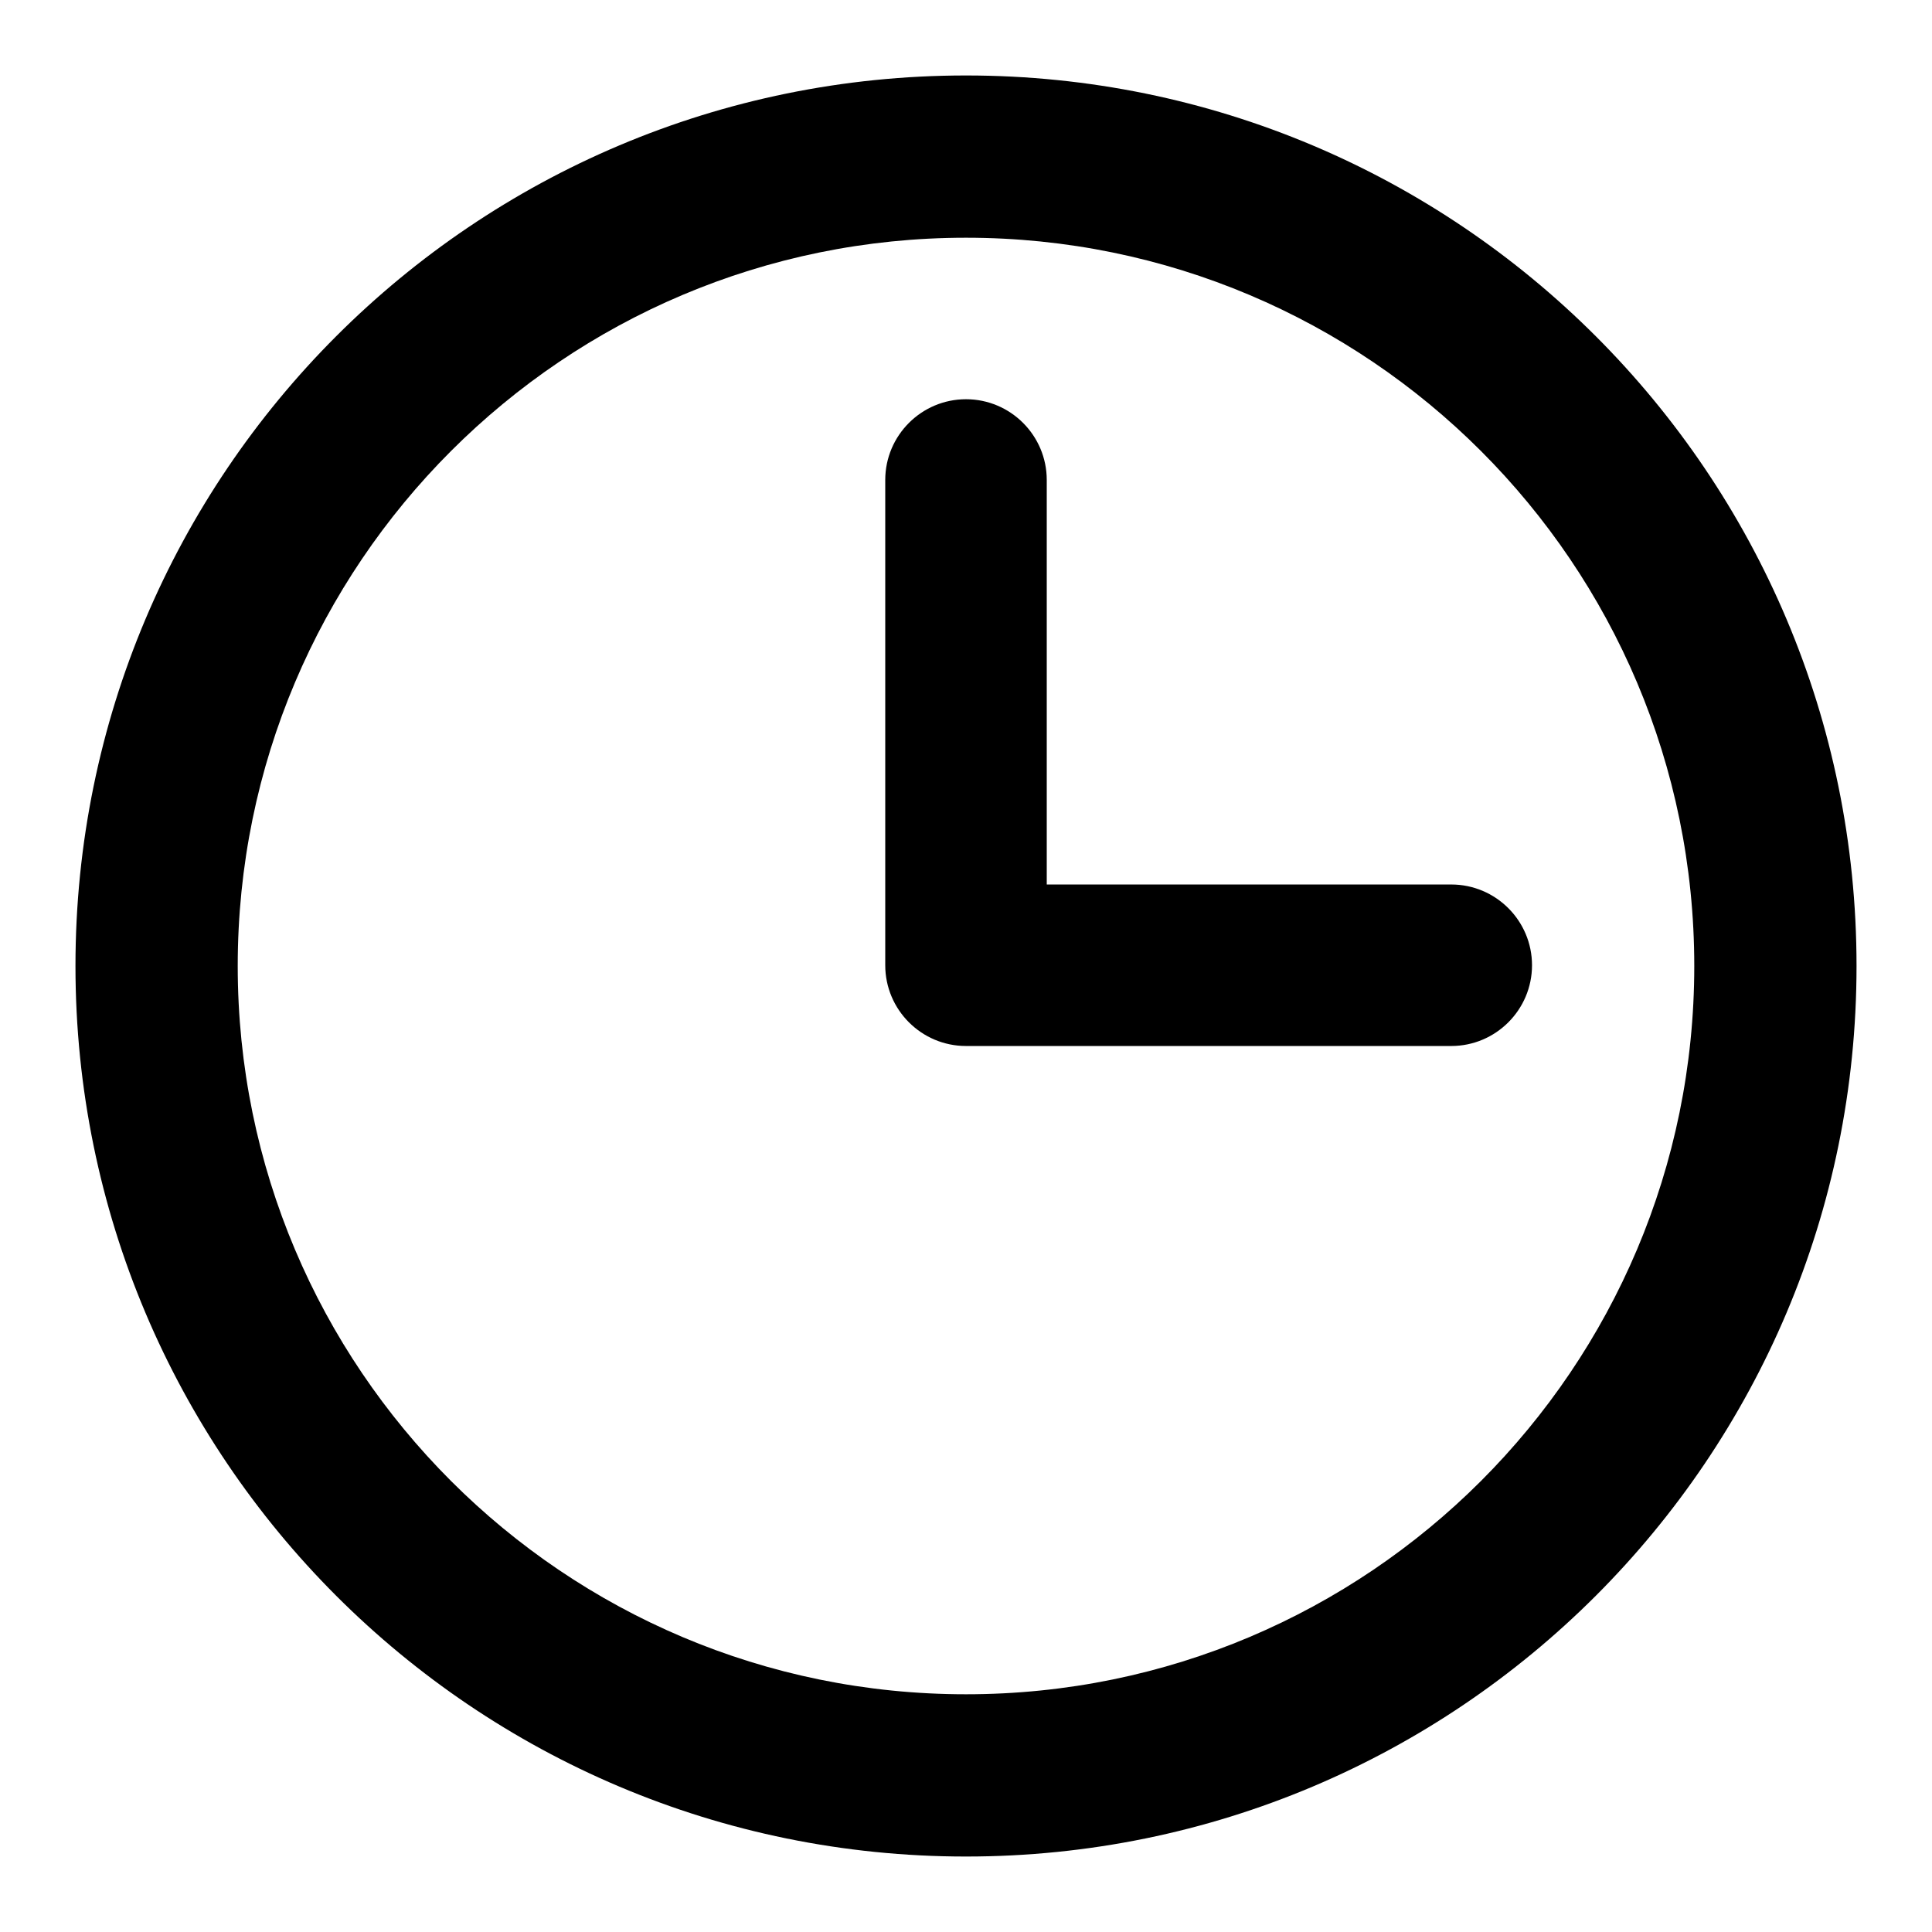
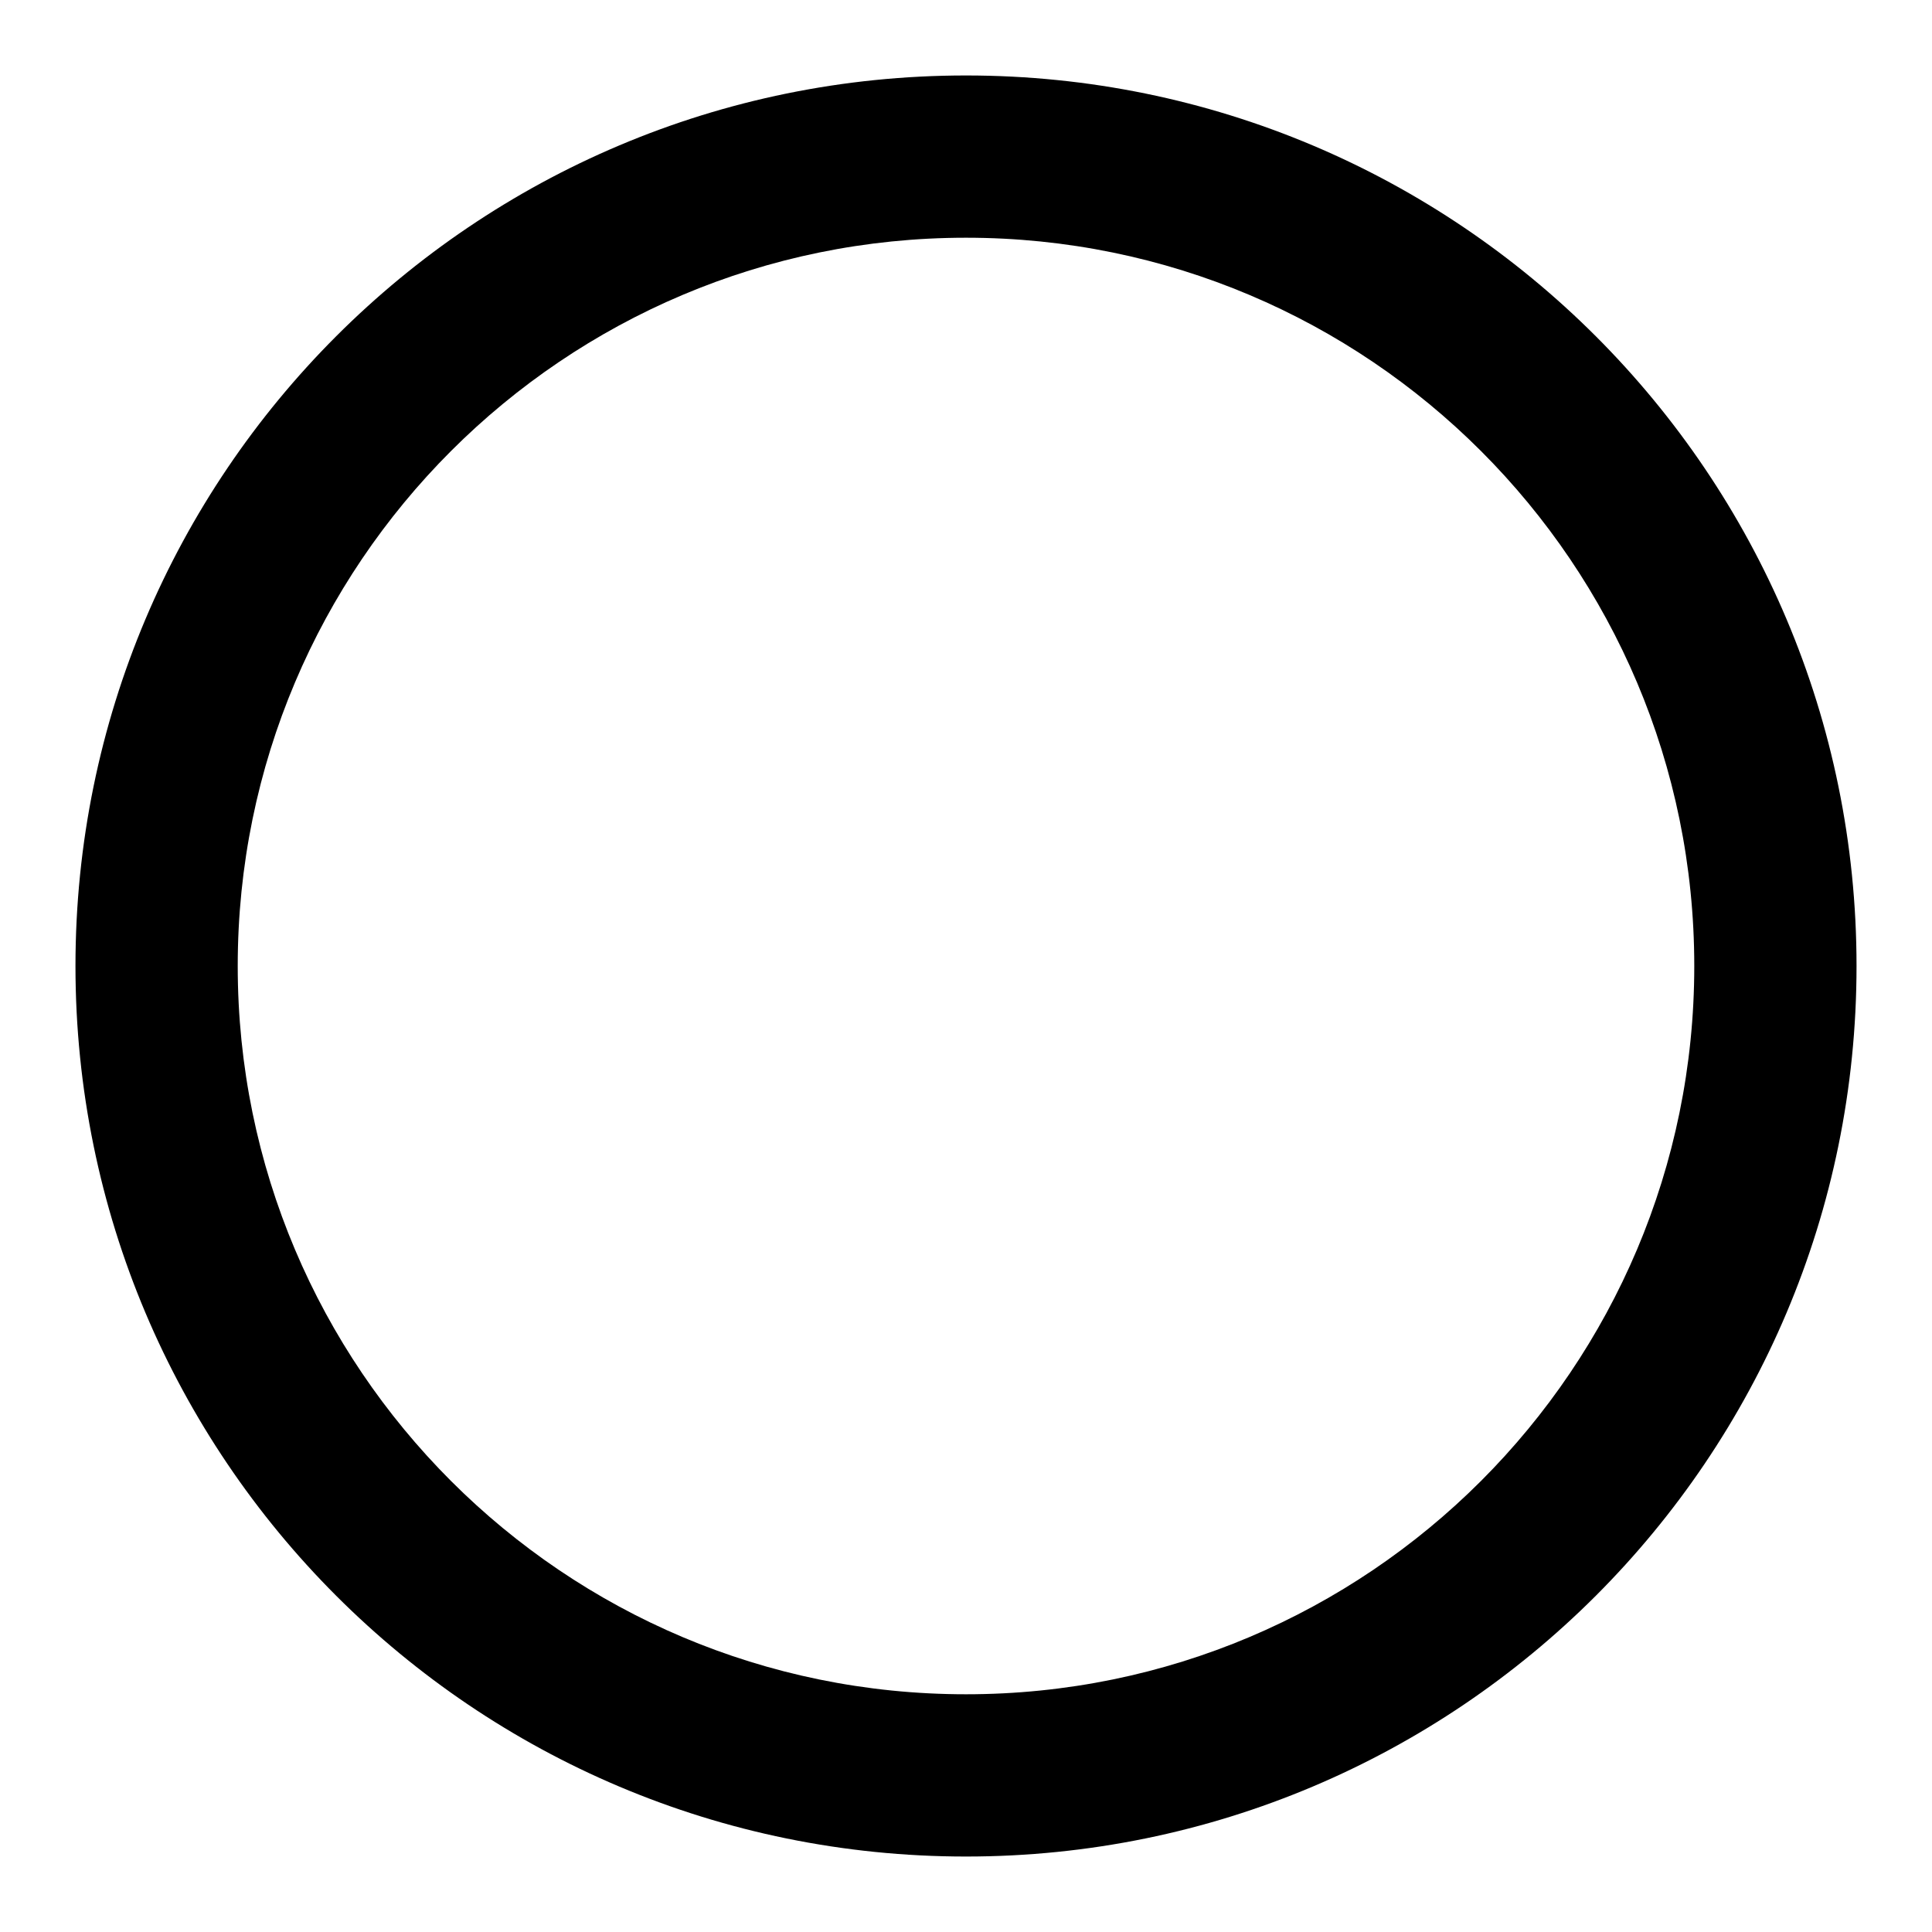
<svg xmlns="http://www.w3.org/2000/svg" version="1.1" x="0px" y="0px" viewBox="0 0 256 256" enable-background="new 0 0 256 256" xml:space="preserve">
  <g>
    <path fill="#000000" d="M128,31.5c-53.3,0-96.5,43.2-96.5,96.5c0,53.3,43.2,96.5,96.5,96.5c53.3,0,96.5-43.2,96.5-96.5 C224.5,74.7,181.3,31.5,128,31.5z M10,128C10,62.8,62.8,10,128,10s118,52.8,118,118s-52.8,118-118,118S10,193.2,10,128z" />
-     <path fill="#000000" d="M128,52.9c5.9,0,10.7,4.8,10.7,10.7l0,0v53.6h53.6c5.9,0,10.7,4.8,10.7,10.7c0,5.9-4.8,10.7-10.7,10.7H128 c-5.9,0-10.7-4.8-10.7-10.7V63.6C117.3,57.7,122.1,52.9,128,52.9z" />
  </g>
</svg>